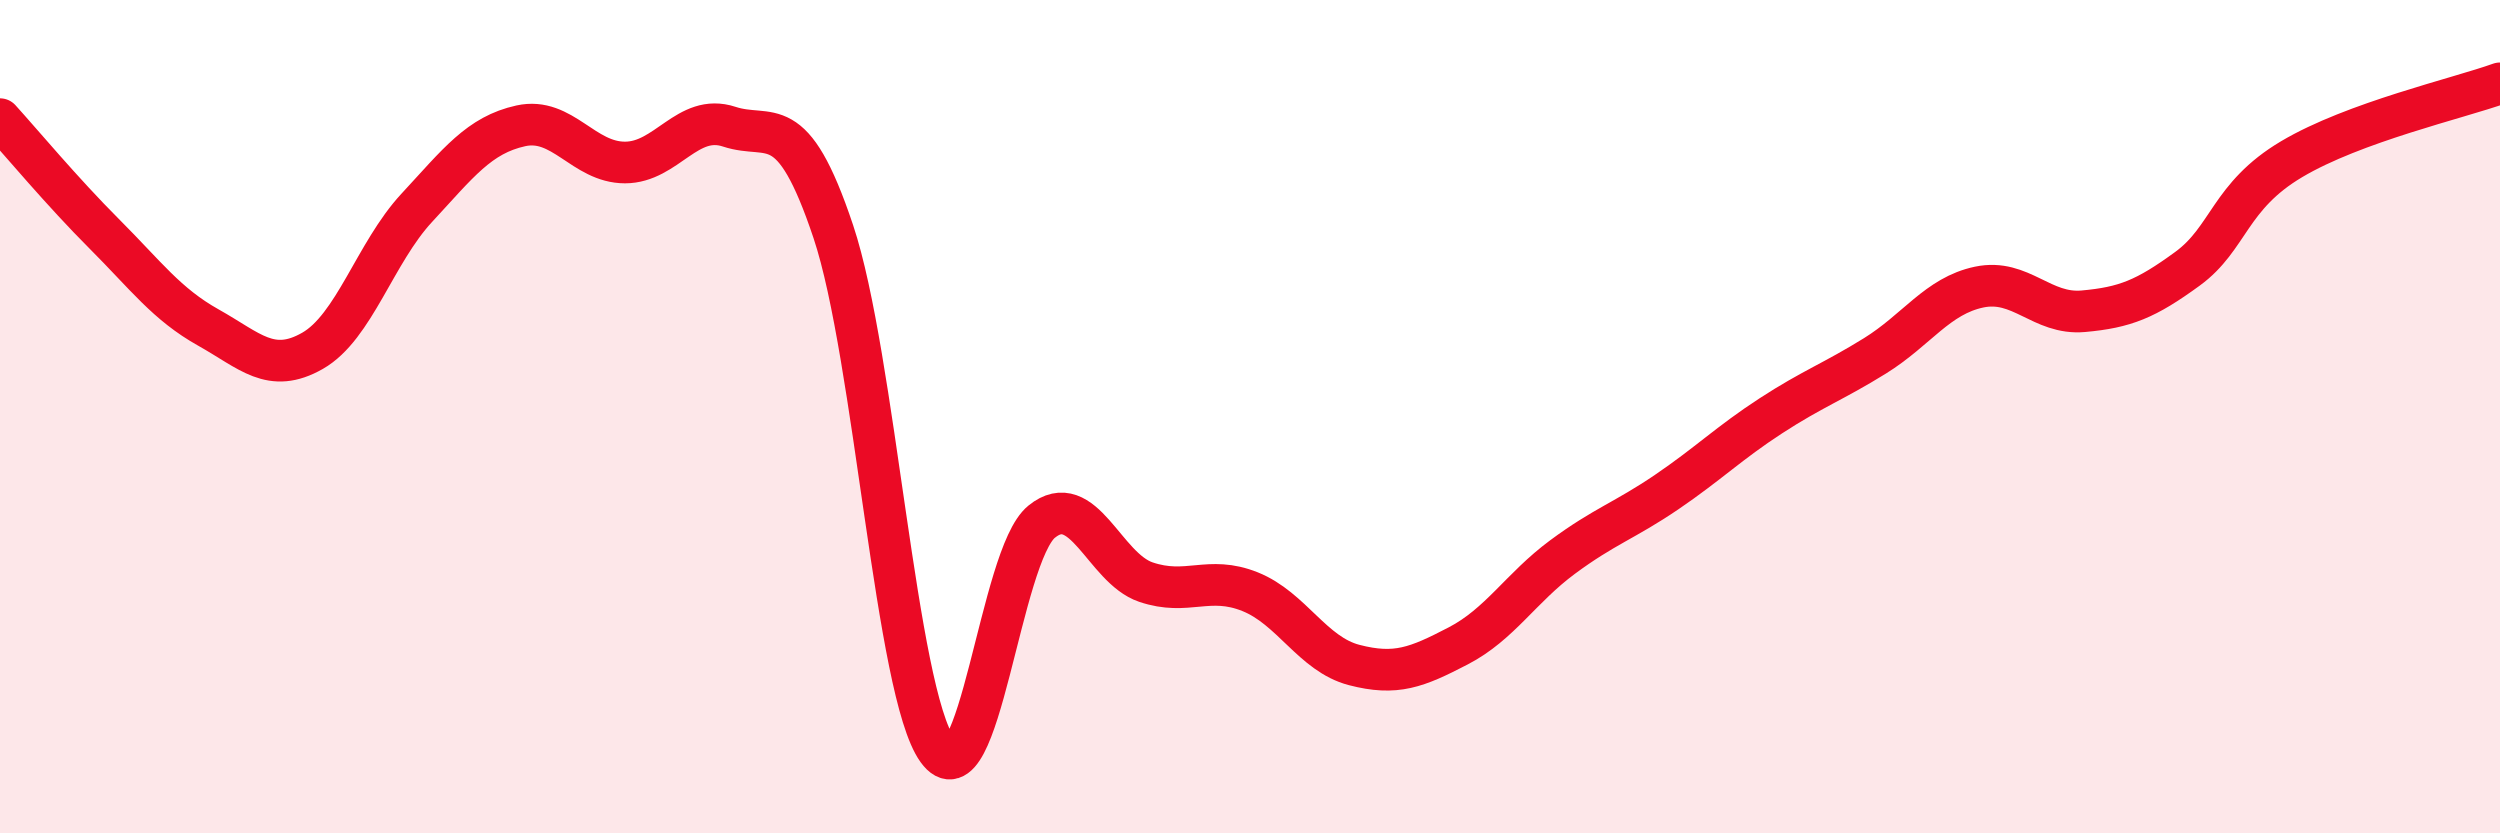
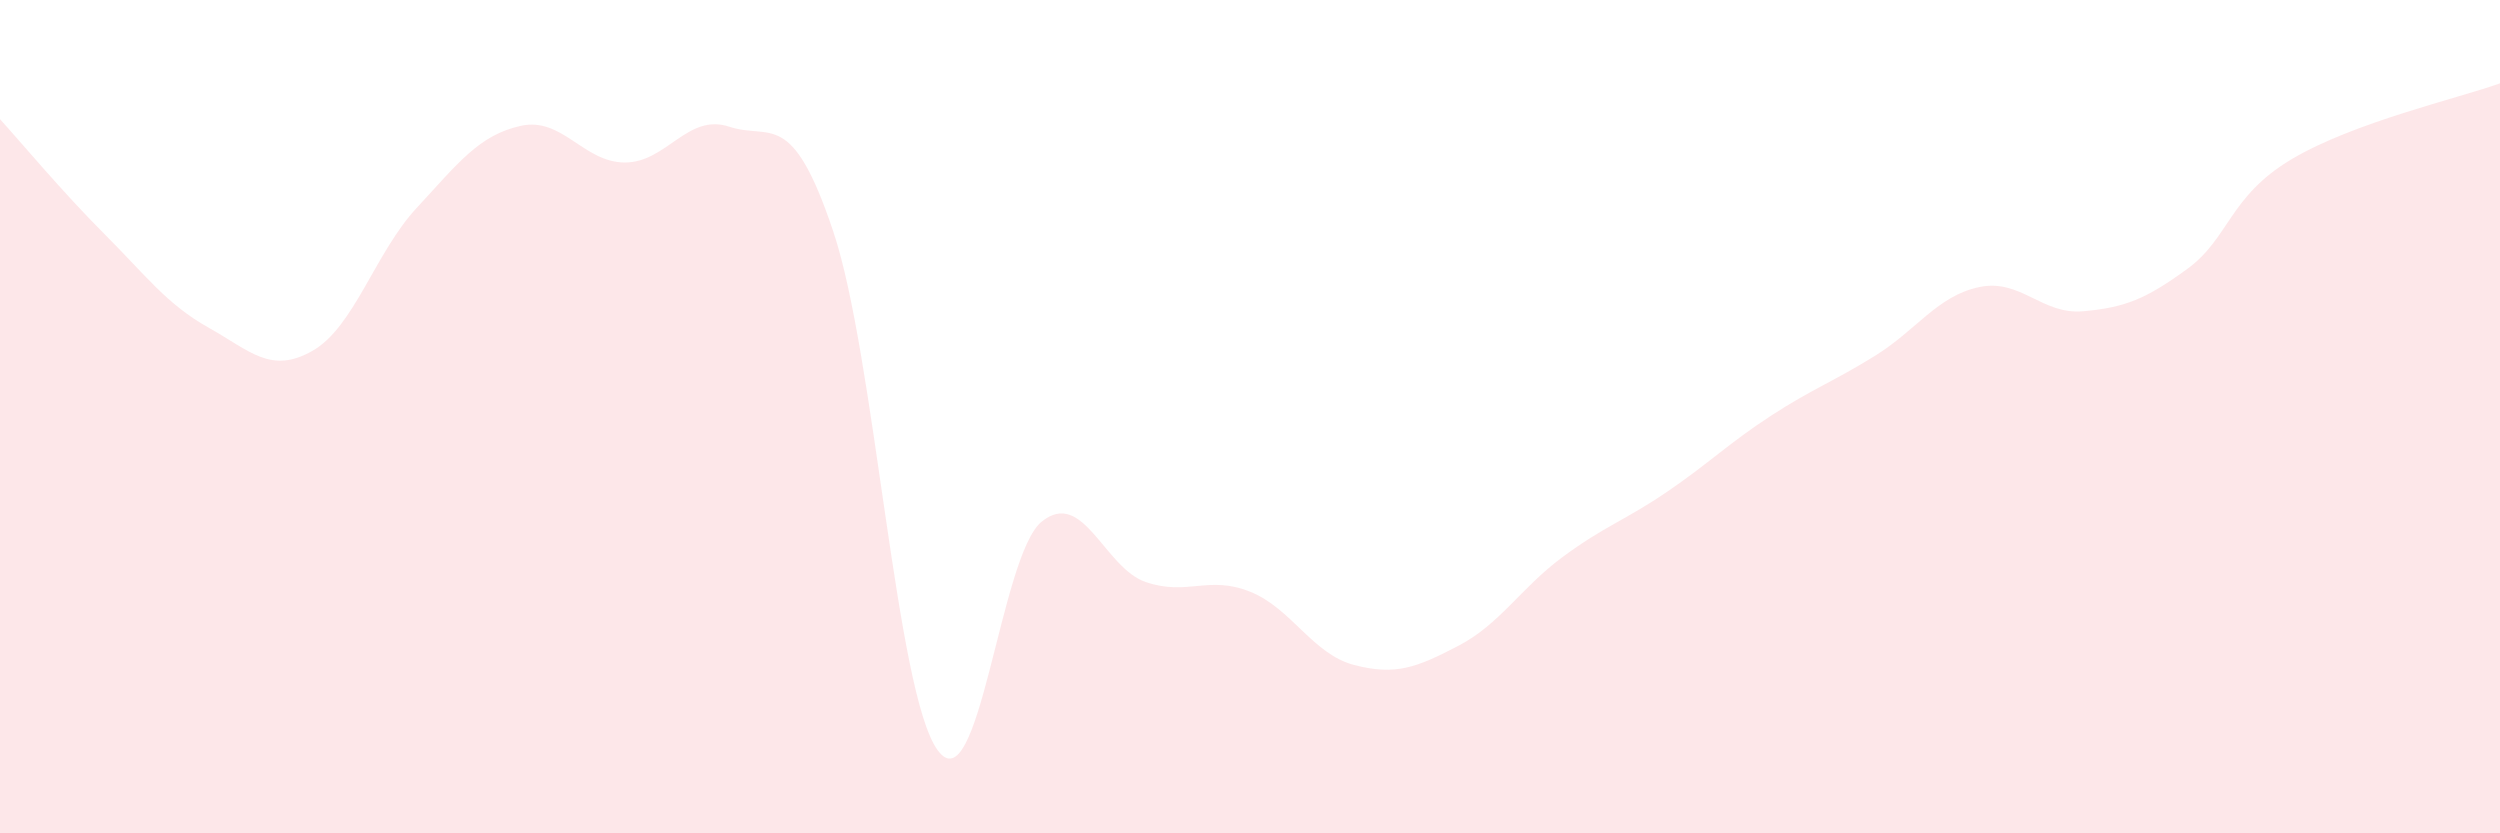
<svg xmlns="http://www.w3.org/2000/svg" width="60" height="20" viewBox="0 0 60 20">
  <path d="M 0,2.86 C 0.5,3.41 1.5,4.61 2.5,5.61 C 3.5,6.61 4,7.3 5,7.86 C 6,8.42 6.5,8.99 7.5,8.42 C 8.5,7.85 9,6.07 10,4.99 C 11,3.91 11.5,3.24 12.5,3.02 C 13.5,2.8 14,3.9 15,3.9 C 16,3.9 16.5,2.71 17.5,3.04 C 18.5,3.37 19,2.57 20,5.56 C 21,8.55 21.5,16.61 22.5,18 C 23.5,19.39 24,13.33 25,12.52 C 26,11.71 26.5,13.63 27.5,13.97 C 28.5,14.31 29,13.8 30,14.2 C 31,14.6 31.5,15.7 32.5,15.96 C 33.5,16.22 34,16.02 35,15.5 C 36,14.98 36.5,14.11 37.5,13.37 C 38.5,12.63 39,12.49 40,11.81 C 41,11.13 41.5,10.63 42.5,9.98 C 43.5,9.33 44,9.16 45,8.54 C 46,7.92 46.5,7.1 47.5,6.89 C 48.5,6.68 49,7.56 50,7.47 C 51,7.38 51.5,7.18 52.5,6.45 C 53.5,5.72 53.5,4.71 55,3.82 C 56.5,2.93 59,2.36 60,2L60 20L0 20Z" fill="#EB0A25" opacity="0.1" stroke-linecap="round" stroke-linejoin="round" />
-   <path d="M 0,2.86 C 0.5,3.41 1.5,4.61 2.5,5.61 C 3.5,6.61 4,7.3 5,7.86 C 6,8.42 6.5,8.99 7.5,8.42 C 8.5,7.85 9,6.07 10,4.99 C 11,3.91 11.5,3.24 12.5,3.02 C 13.5,2.8 14,3.9 15,3.9 C 16,3.9 16.5,2.71 17.5,3.04 C 18.5,3.37 19,2.57 20,5.56 C 21,8.55 21.5,16.61 22.5,18 C 23.5,19.39 24,13.33 25,12.52 C 26,11.71 26.5,13.63 27.5,13.97 C 28.5,14.31 29,13.8 30,14.2 C 31,14.6 31.5,15.7 32.5,15.96 C 33.5,16.22 34,16.02 35,15.5 C 36,14.98 36.5,14.11 37.5,13.37 C 38.5,12.63 39,12.49 40,11.81 C 41,11.13 41.5,10.63 42.5,9.98 C 43.5,9.33 44,9.16 45,8.54 C 46,7.92 46.5,7.1 47.5,6.89 C 48.5,6.68 49,7.56 50,7.47 C 51,7.38 51.5,7.18 52.5,6.45 C 53.5,5.72 53.5,4.71 55,3.82 C 56.5,2.93 59,2.36 60,2" stroke="#EB0A25" stroke-width="1" fill="none" stroke-linecap="round" stroke-linejoin="round" />
</svg>